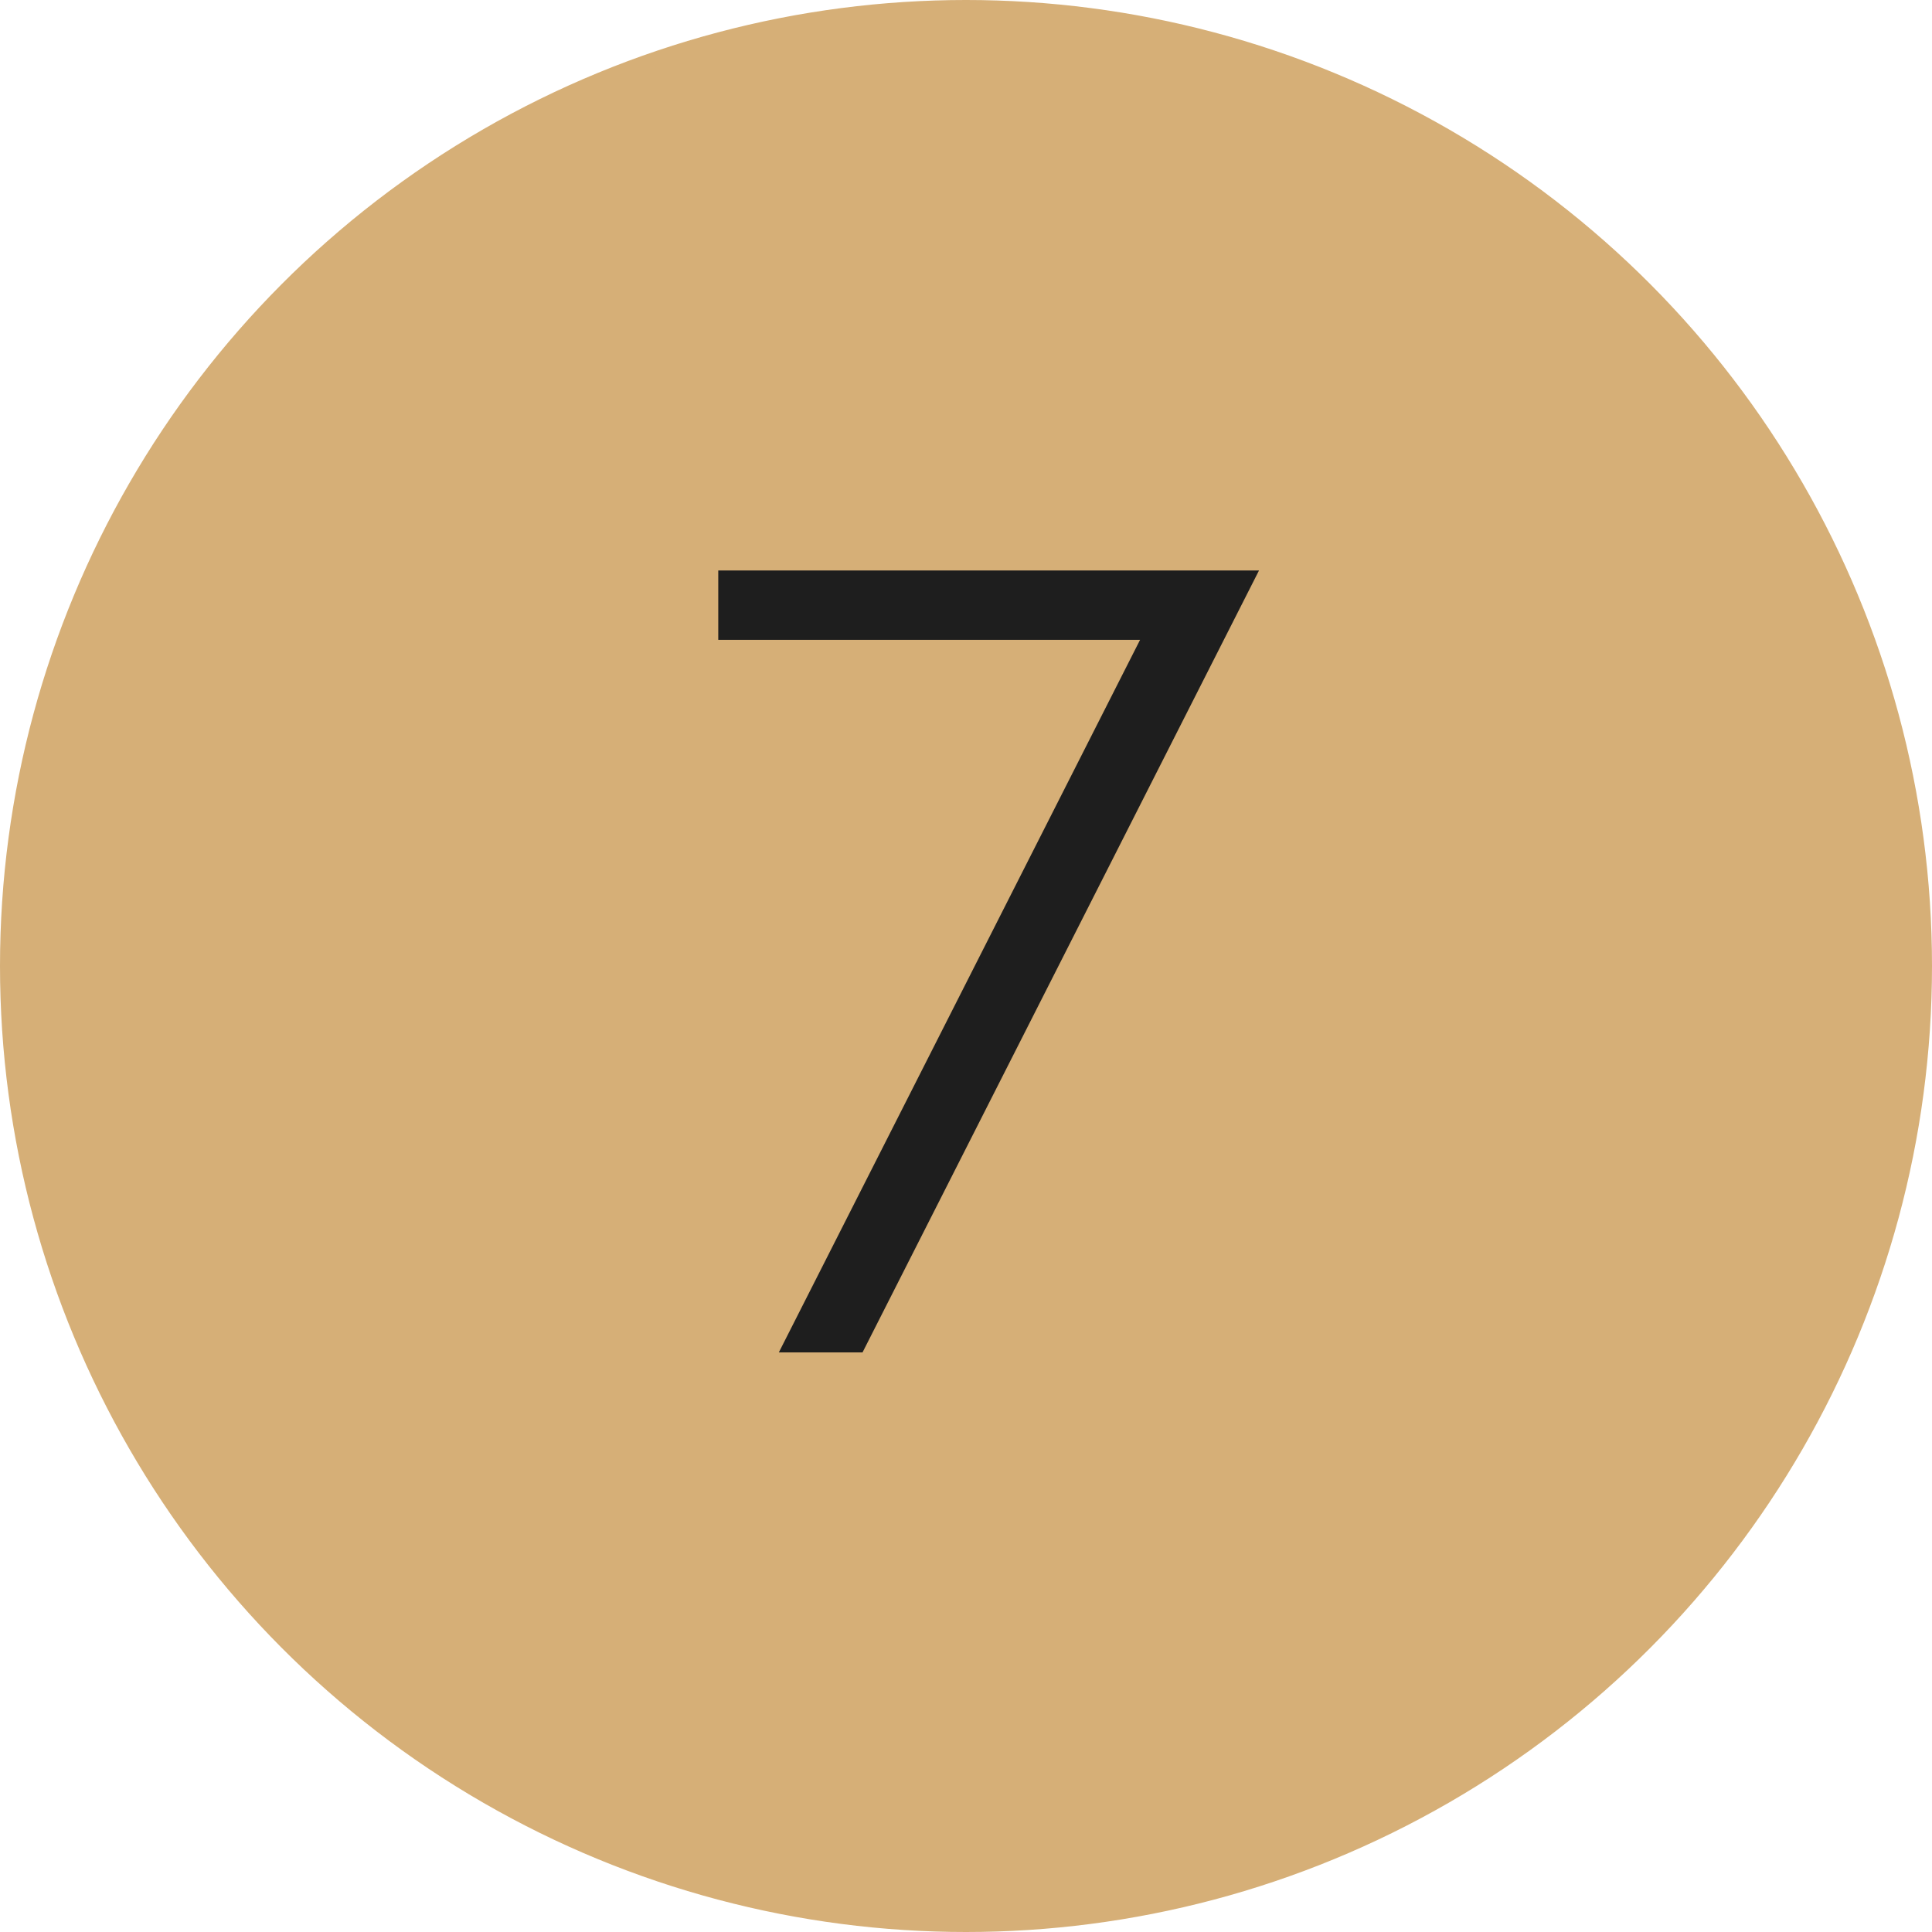
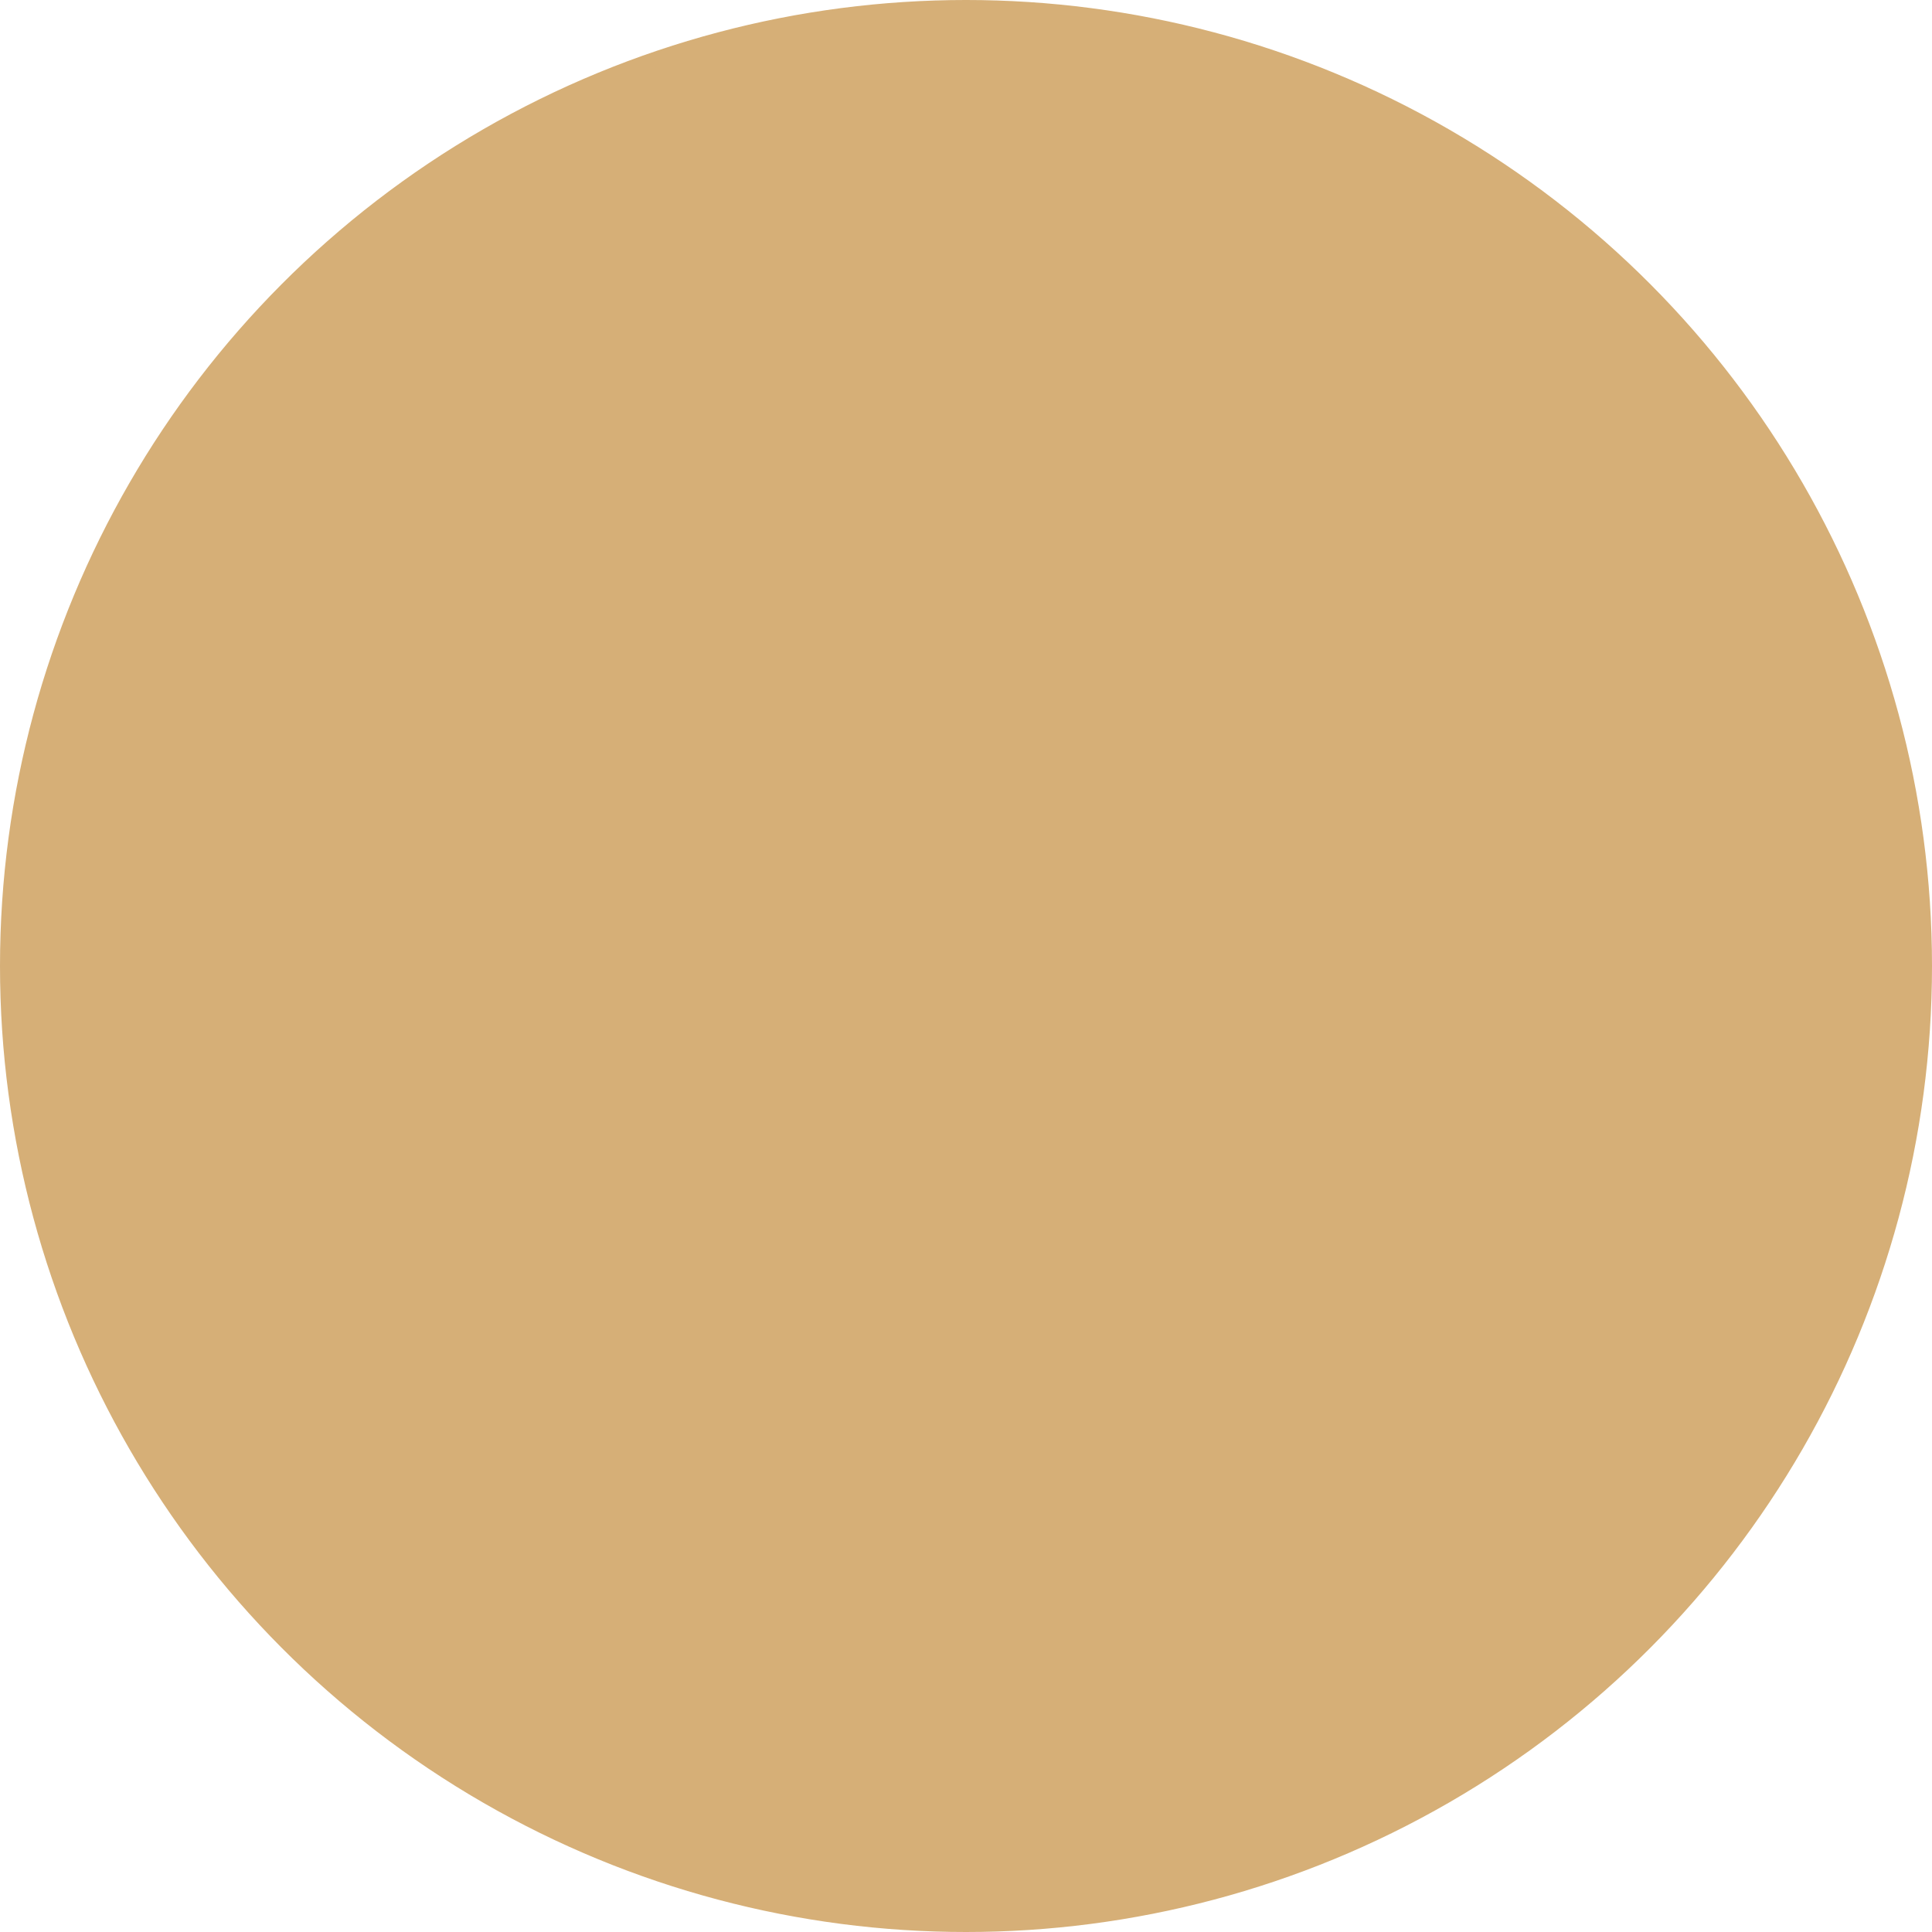
<svg xmlns="http://www.w3.org/2000/svg" width="610" height="610" viewBox="0 0 610 610" fill="none">
  <circle cx="305" cy="305" r="302.5" fill="#D6AF77" stroke="#D6AF77" stroke-width="5" />
-   <path d="M359.959 202.02H226.78V180.114H397.514L272.332 427H245.905L359.959 202.02Z" fill="#1E1E1E" />
</svg>